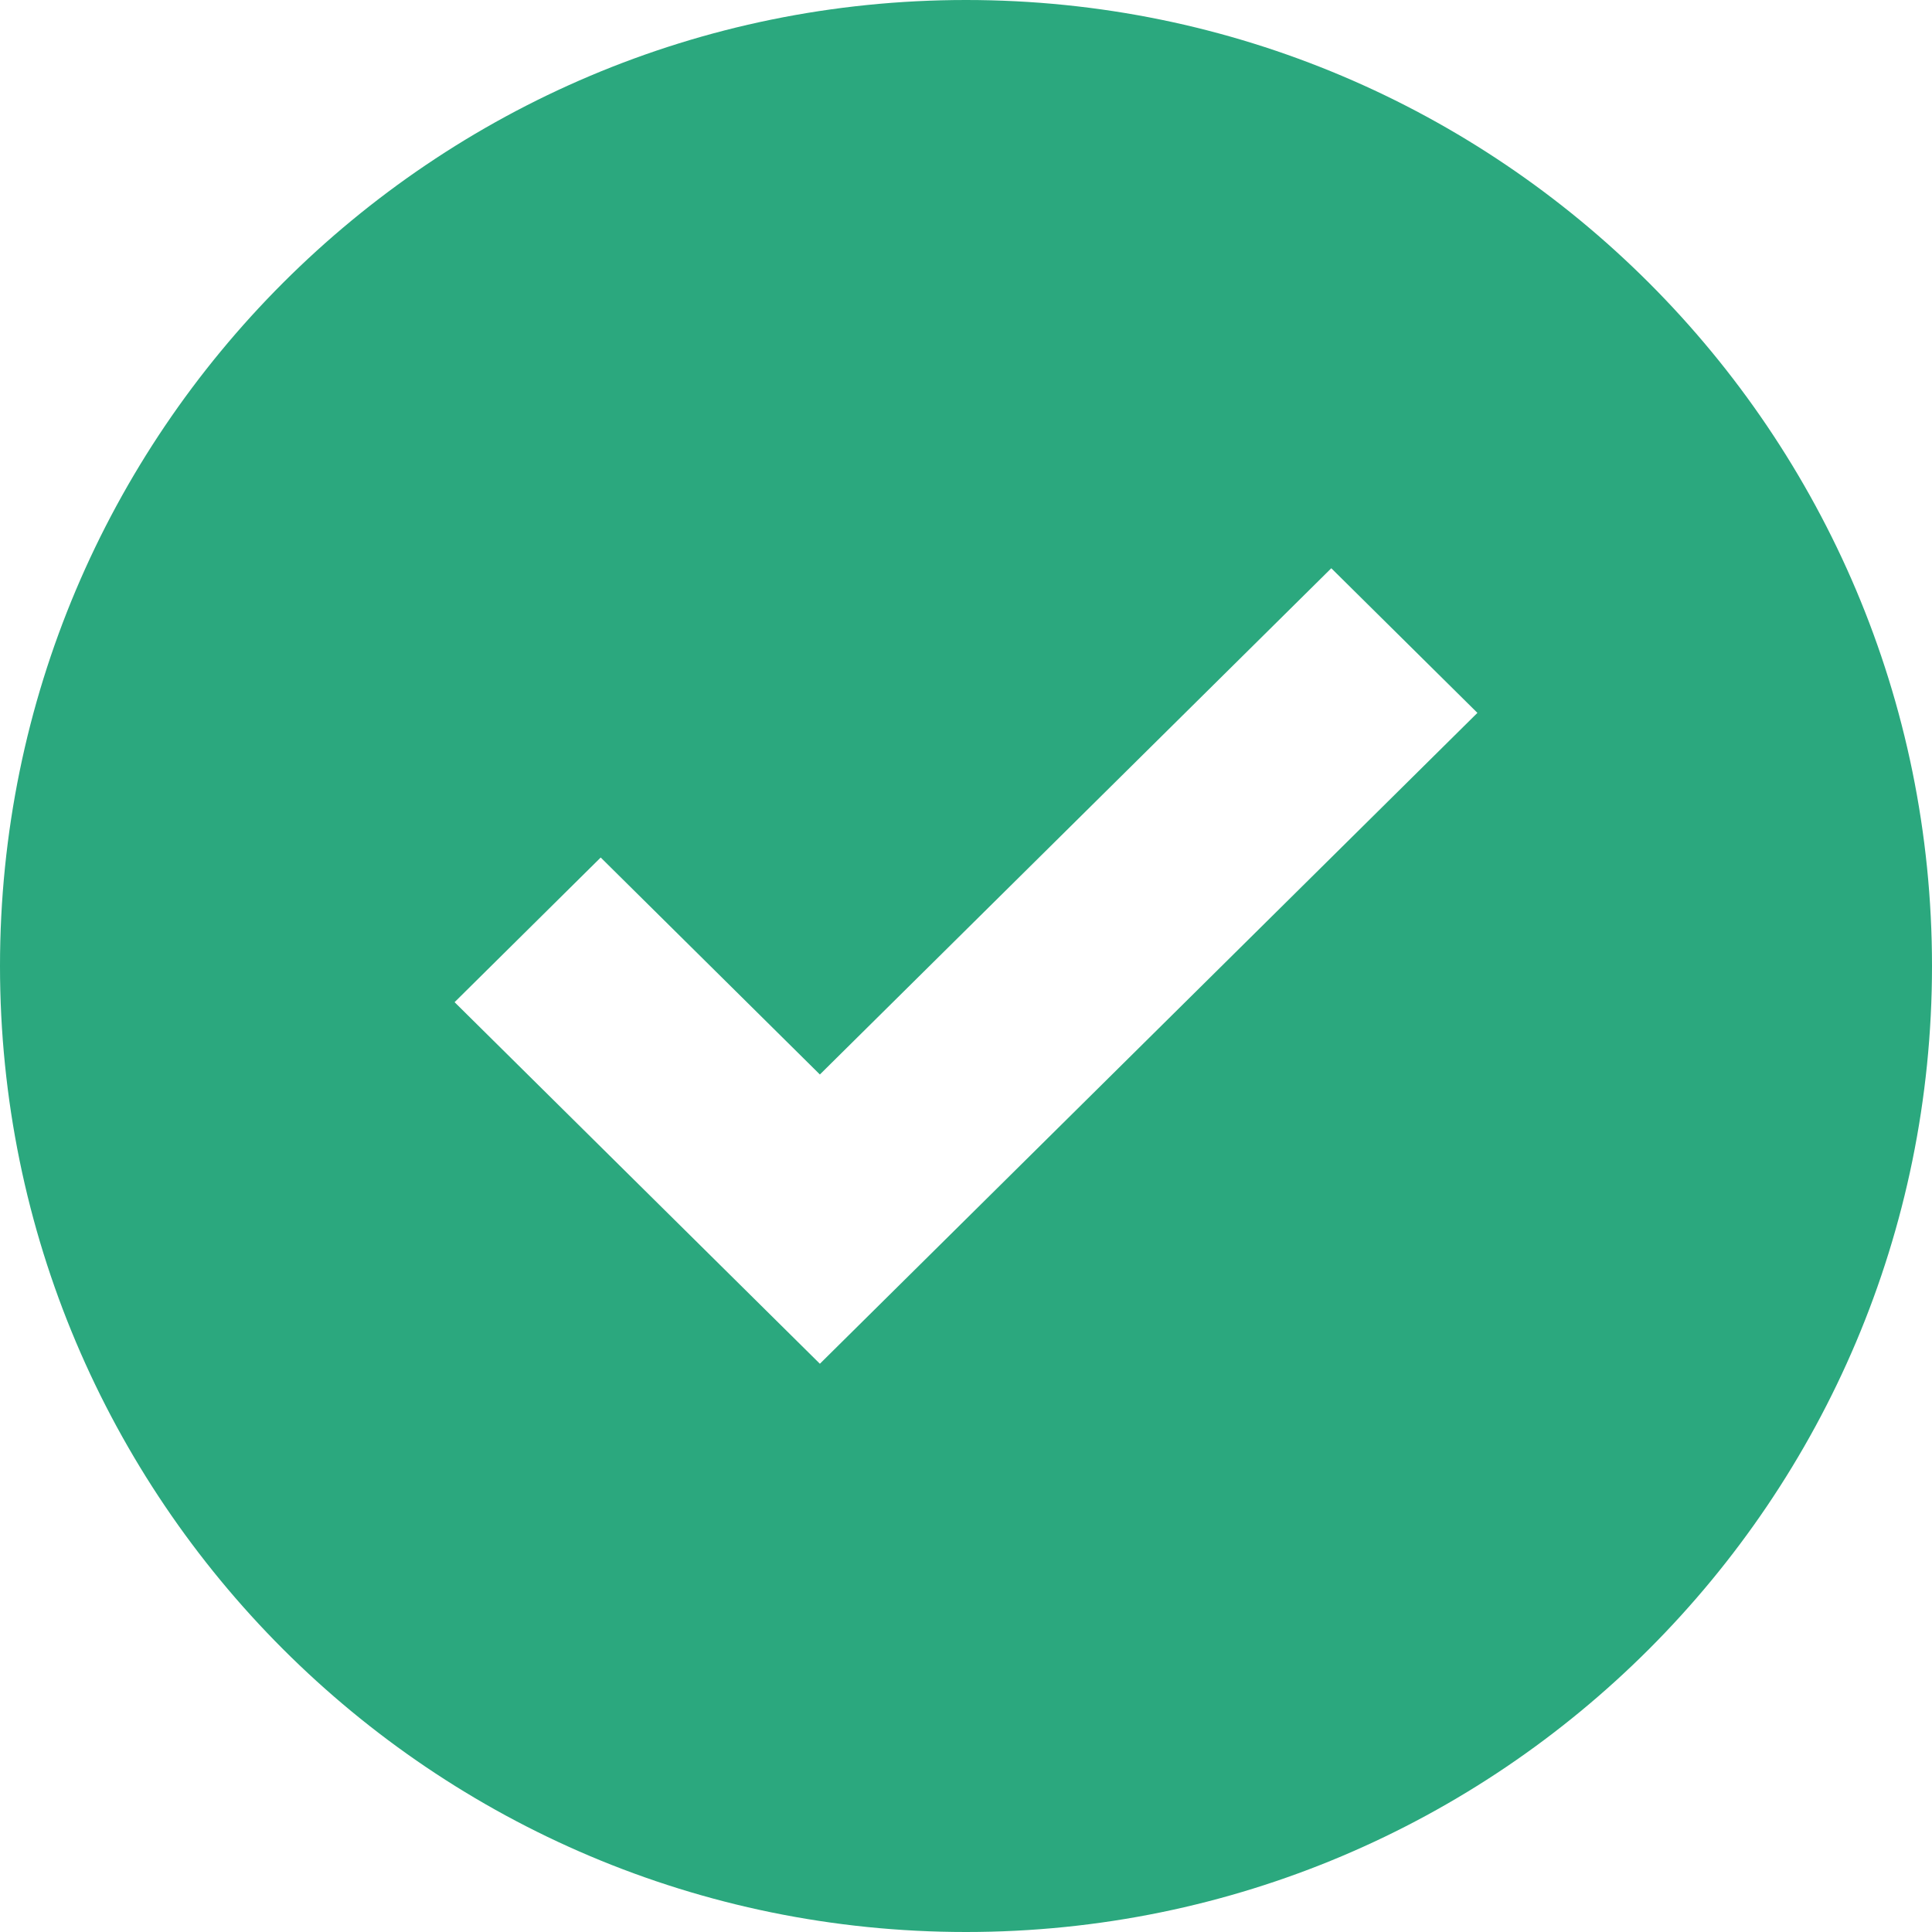
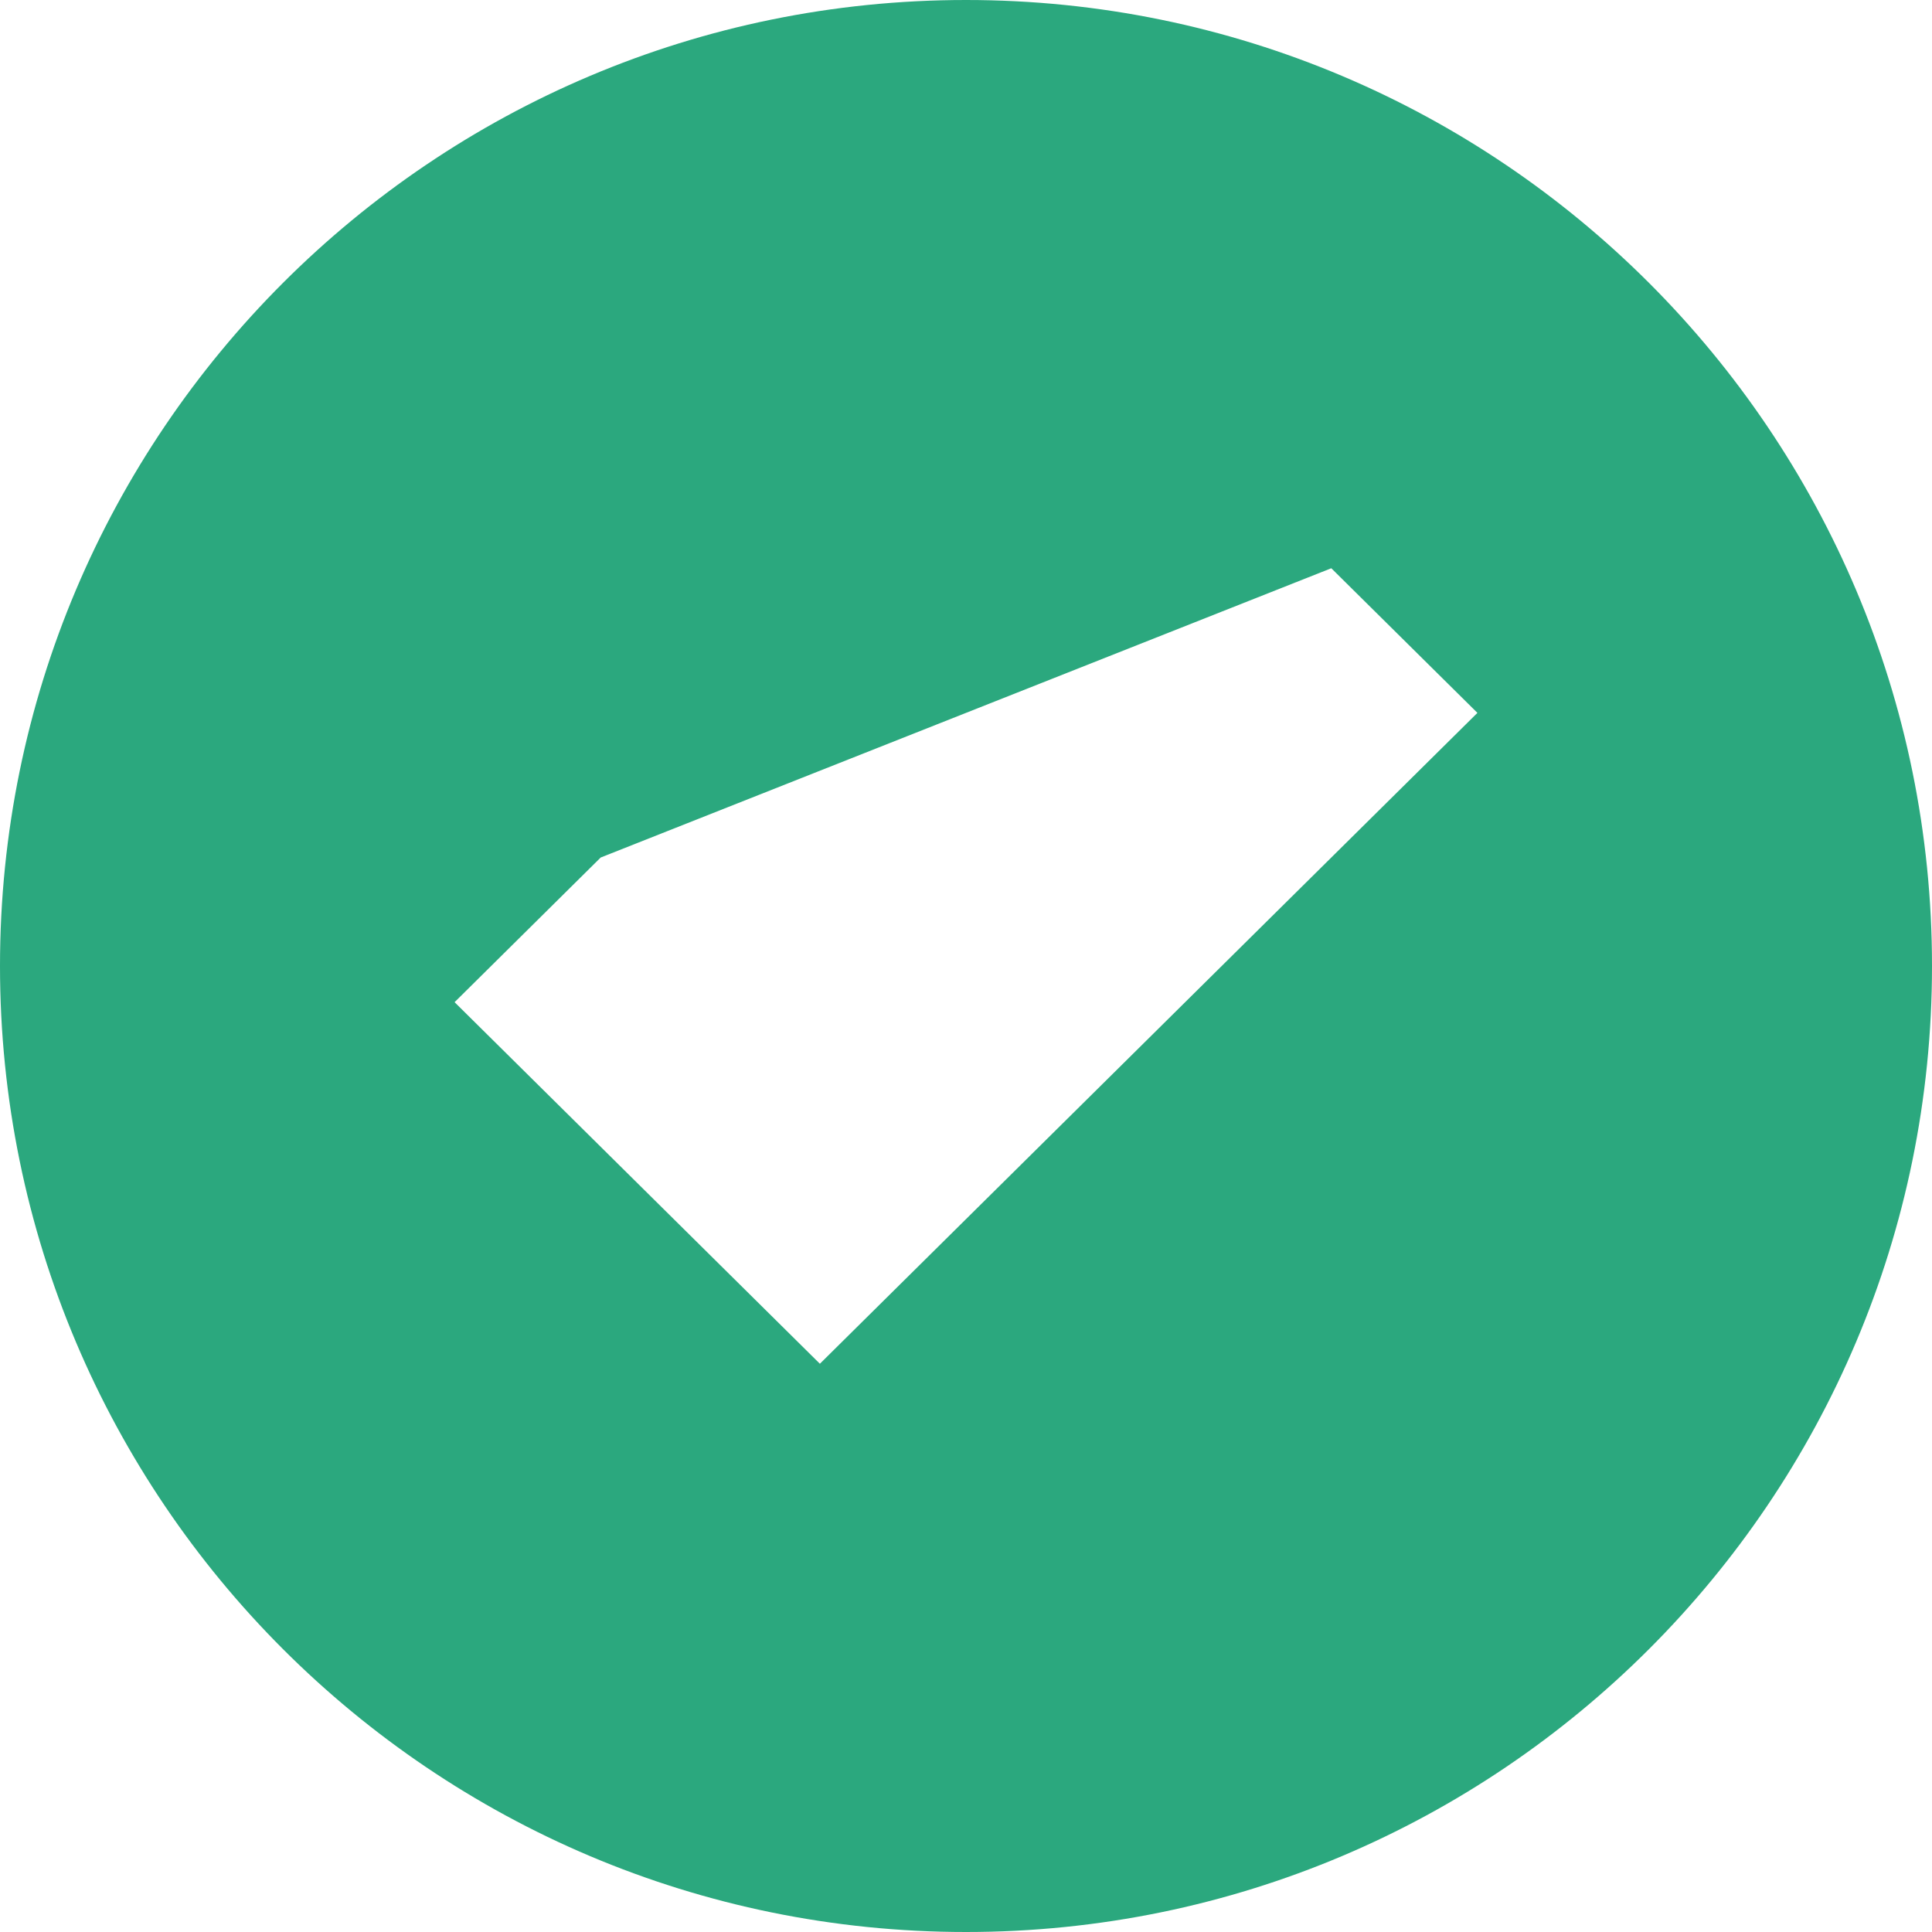
<svg xmlns="http://www.w3.org/2000/svg" width="65px" height="65px" viewBox="0 0 65 65" version="1.1">
  <title>icons/check</title>
  <g id="direktberatung" stroke="none" stroke-width="1" fill="none" fill-rule="evenodd">
    <g id="direktberatung-–-danke" transform="translate(-304, -262)" fill="#2BA87E">
      <g id="icons/check" transform="translate(304, 262)">
-         <path d="M32.5,0 C50.449,0 65,14.551 65,32.5 C65,50.449 50.449,65 32.5,65 C14.551,65 0,50.449 0,32.5 C0,14.551 14.551,0 32.5,0 Z M44.79,19.118 L27.584,36.15 L20.21,28.85 L15.294,33.717 L27.584,45.882 L49.706,23.984 L44.79,19.118 Z" />
+         <path d="M32.5,0 C50.449,0 65,14.551 65,32.5 C65,50.449 50.449,65 32.5,65 C14.551,65 0,50.449 0,32.5 C0,14.551 14.551,0 32.5,0 Z M44.79,19.118 L20.21,28.85 L15.294,33.717 L27.584,45.882 L49.706,23.984 L44.79,19.118 Z" />
      </g>
    </g>
  </g>
</svg>